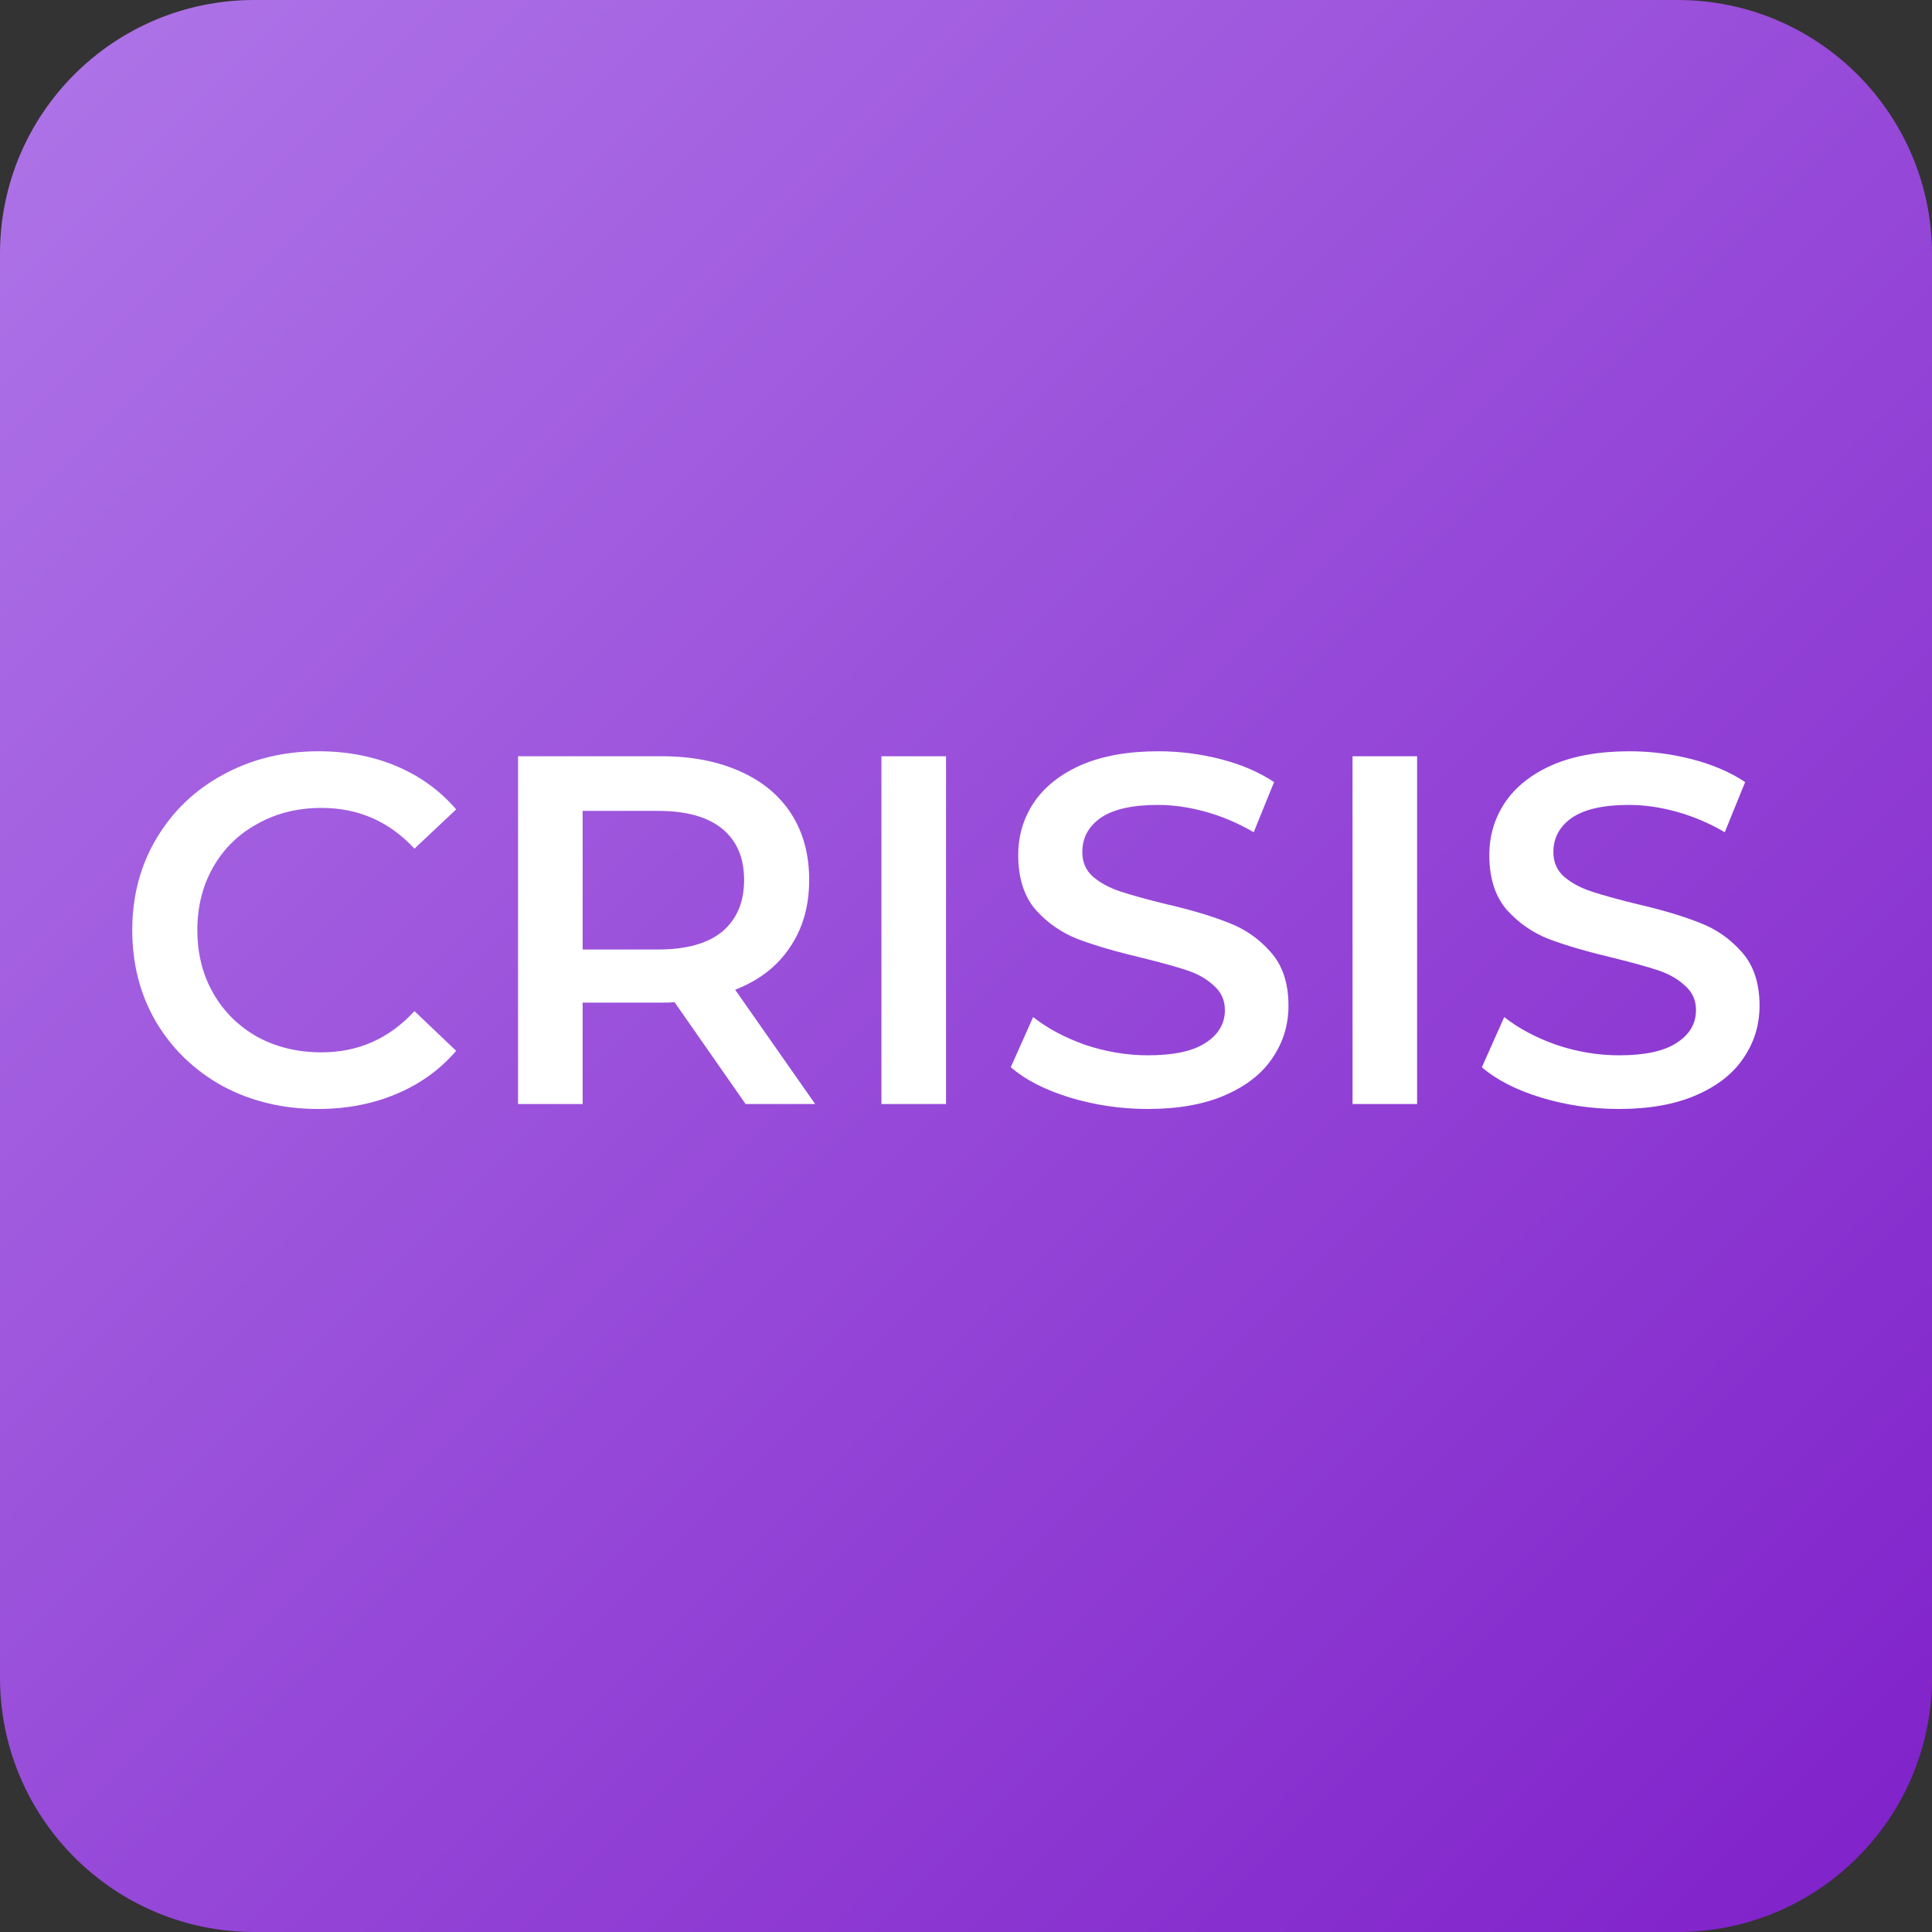
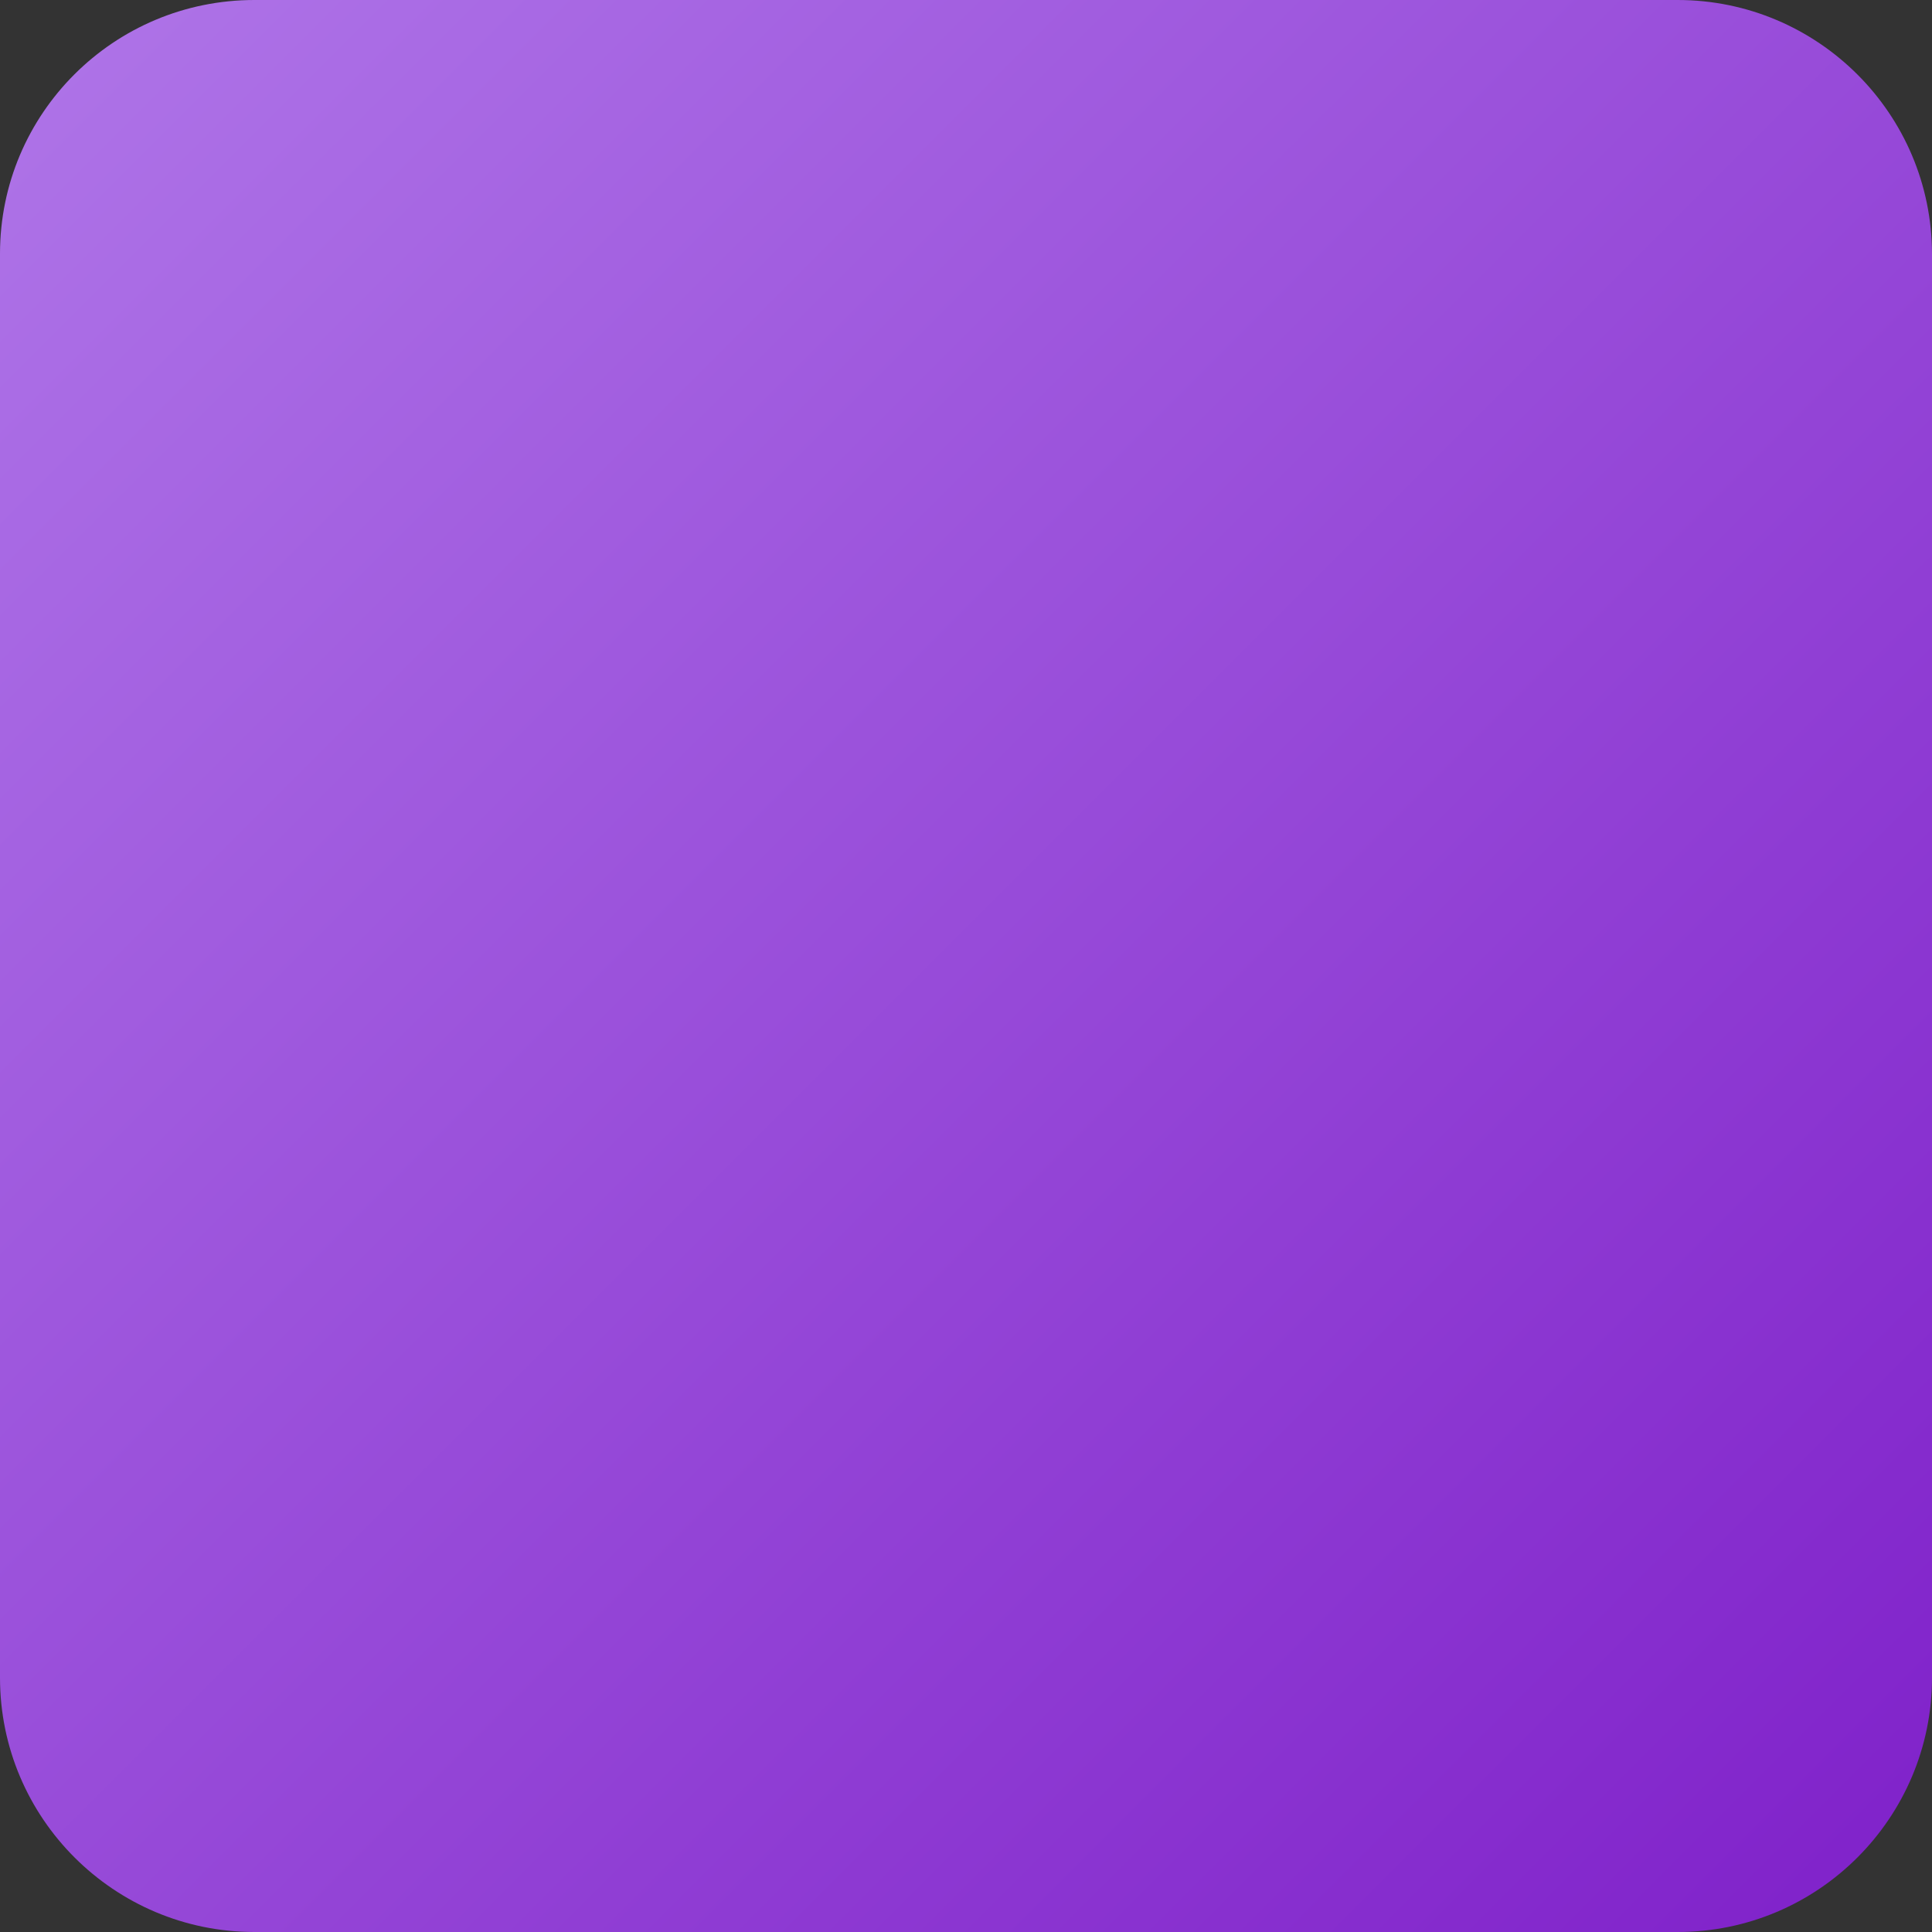
<svg xmlns="http://www.w3.org/2000/svg" width="70" height="70" viewBox="0 0 70 70" fill="none">
  <rect x="0" y="0" width="70" height="70" fill="#333333" stroke="none" />
  <path d="M9.217 0H60.783C65.859 0 70 4.119 70 9.214V60.785C70 65.86 65.88 70 60.783 70H9.217C4.141 70 0 65.881 0 60.785V9.193C0 4.119 4.12 0 9.217 0Z" fill="url(#paint0_linear)" />
-   <path d="M11.524 40.18C10.252 40.18 9.1 39.904 8.068 39.352C7.048 38.788 6.244 38.014 5.656 37.03C5.08 36.046 4.792 34.936 4.792 33.7C4.792 32.464 5.086 31.354 5.674 30.37C6.262 29.386 7.066 28.618 8.086 28.066C9.118 27.502 10.27 27.22 11.542 27.22C12.574 27.22 13.516 27.4 14.368 27.76C15.22 28.12 15.94 28.642 16.528 29.326L15.016 30.748C14.104 29.764 12.982 29.272 11.65 29.272C10.786 29.272 10.012 29.464 9.328 29.848C8.644 30.22 8.11 30.742 7.726 31.414C7.342 32.086 7.15 32.848 7.15 33.7C7.15 34.552 7.342 35.314 7.726 35.986C8.11 36.658 8.644 37.186 9.328 37.57C10.012 37.942 10.786 38.128 11.65 38.128C12.982 38.128 14.104 37.63 15.016 36.634L16.528 38.074C15.94 38.758 15.214 39.28 14.35 39.64C13.498 40 12.556 40.18 11.524 40.18ZM27.014 40L24.44 36.31C24.332 36.322 24.17 36.328 23.954 36.328H21.11V40H18.77V27.4H23.954C25.046 27.4 25.994 27.58 26.798 27.94C27.614 28.3 28.238 28.816 28.67 29.488C29.102 30.16 29.318 30.958 29.318 31.882C29.318 32.83 29.084 33.646 28.616 34.33C28.16 35.014 27.5 35.524 26.636 35.86L29.534 40H27.014ZM26.96 31.882C26.96 31.078 26.696 30.46 26.168 30.028C25.64 29.596 24.866 29.38 23.846 29.38H21.11V34.402H23.846C24.866 34.402 25.64 34.186 26.168 33.754C26.696 33.31 26.96 32.686 26.96 31.882ZM31.936 27.4H34.276V40H31.936V27.4ZM41.59 40.18C40.618 40.18 39.676 40.042 38.764 39.766C37.864 39.49 37.15 39.124 36.622 38.668L37.432 36.85C37.948 37.258 38.578 37.594 39.322 37.858C40.078 38.11 40.834 38.236 41.59 38.236C42.526 38.236 43.222 38.086 43.678 37.786C44.146 37.486 44.38 37.09 44.38 36.598C44.38 36.238 44.248 35.944 43.984 35.716C43.732 35.476 43.408 35.29 43.012 35.158C42.616 35.026 42.076 34.876 41.392 34.708C40.432 34.48 39.652 34.252 39.052 34.024C38.464 33.796 37.954 33.442 37.522 32.962C37.102 32.47 36.892 31.81 36.892 30.982C36.892 30.286 37.078 29.656 37.45 29.092C37.834 28.516 38.404 28.06 39.16 27.724C39.928 27.388 40.864 27.22 41.968 27.22C42.736 27.22 43.492 27.316 44.236 27.508C44.98 27.7 45.622 27.976 46.162 28.336L45.424 30.154C44.872 29.83 44.296 29.584 43.696 29.416C43.096 29.248 42.514 29.164 41.95 29.164C41.026 29.164 40.336 29.32 39.88 29.632C39.436 29.944 39.214 30.358 39.214 30.874C39.214 31.234 39.34 31.528 39.592 31.756C39.856 31.984 40.186 32.164 40.582 32.296C40.978 32.428 41.518 32.578 42.202 32.746C43.138 32.962 43.906 33.19 44.506 33.43C45.106 33.658 45.616 34.012 46.036 34.492C46.468 34.972 46.684 35.62 46.684 36.436C46.684 37.132 46.492 37.762 46.108 38.326C45.736 38.89 45.166 39.34 44.398 39.676C43.63 40.012 42.694 40.18 41.59 40.18ZM49.005 27.4H51.344V40H49.005V27.4ZM58.658 40.18C57.687 40.18 56.745 40.042 55.833 39.766C54.932 39.49 54.218 39.124 53.691 38.668L54.501 36.85C55.017 37.258 55.647 37.594 56.391 37.858C57.147 38.11 57.903 38.236 58.658 38.236C59.594 38.236 60.291 38.086 60.746 37.786C61.215 37.486 61.449 37.09 61.449 36.598C61.449 36.238 61.316 35.944 61.053 35.716C60.8 35.476 60.477 35.29 60.081 35.158C59.684 35.026 59.145 34.876 58.461 34.708C57.501 34.48 56.721 34.252 56.12 34.024C55.532 33.796 55.023 33.442 54.59 32.962C54.17 32.47 53.961 31.81 53.961 30.982C53.961 30.286 54.147 29.656 54.519 29.092C54.903 28.516 55.472 28.06 56.228 27.724C56.996 27.388 57.932 27.22 59.036 27.22C59.804 27.22 60.56 27.316 61.304 27.508C62.048 27.7 62.691 27.976 63.23 28.336L62.492 30.154C61.941 29.83 61.364 29.584 60.764 29.416C60.164 29.248 59.583 29.164 59.019 29.164C58.094 29.164 57.404 29.32 56.949 29.632C56.505 29.944 56.282 30.358 56.282 30.874C56.282 31.234 56.408 31.528 56.66 31.756C56.925 31.984 57.255 32.164 57.651 32.296C58.047 32.428 58.587 32.578 59.27 32.746C60.206 32.962 60.974 33.19 61.575 33.43C62.175 33.658 62.684 34.012 63.105 34.492C63.536 34.972 63.752 35.62 63.752 36.436C63.752 37.132 63.56 37.762 63.176 38.326C62.804 38.89 62.234 39.34 61.467 39.676C60.699 40.012 59.763 40.18 58.658 40.18Z" fill="white" />
  <defs>
    <linearGradient id="paint0_linear" x1="0" y1="0" x2="70.064" y2="70.085" gradientUnits="userSpaceOnUse">
      <stop stop-color="#AF75E8" />
      <stop offset="0.979" stop-color="#8022CA" />
    </linearGradient>
  </defs>
</svg>